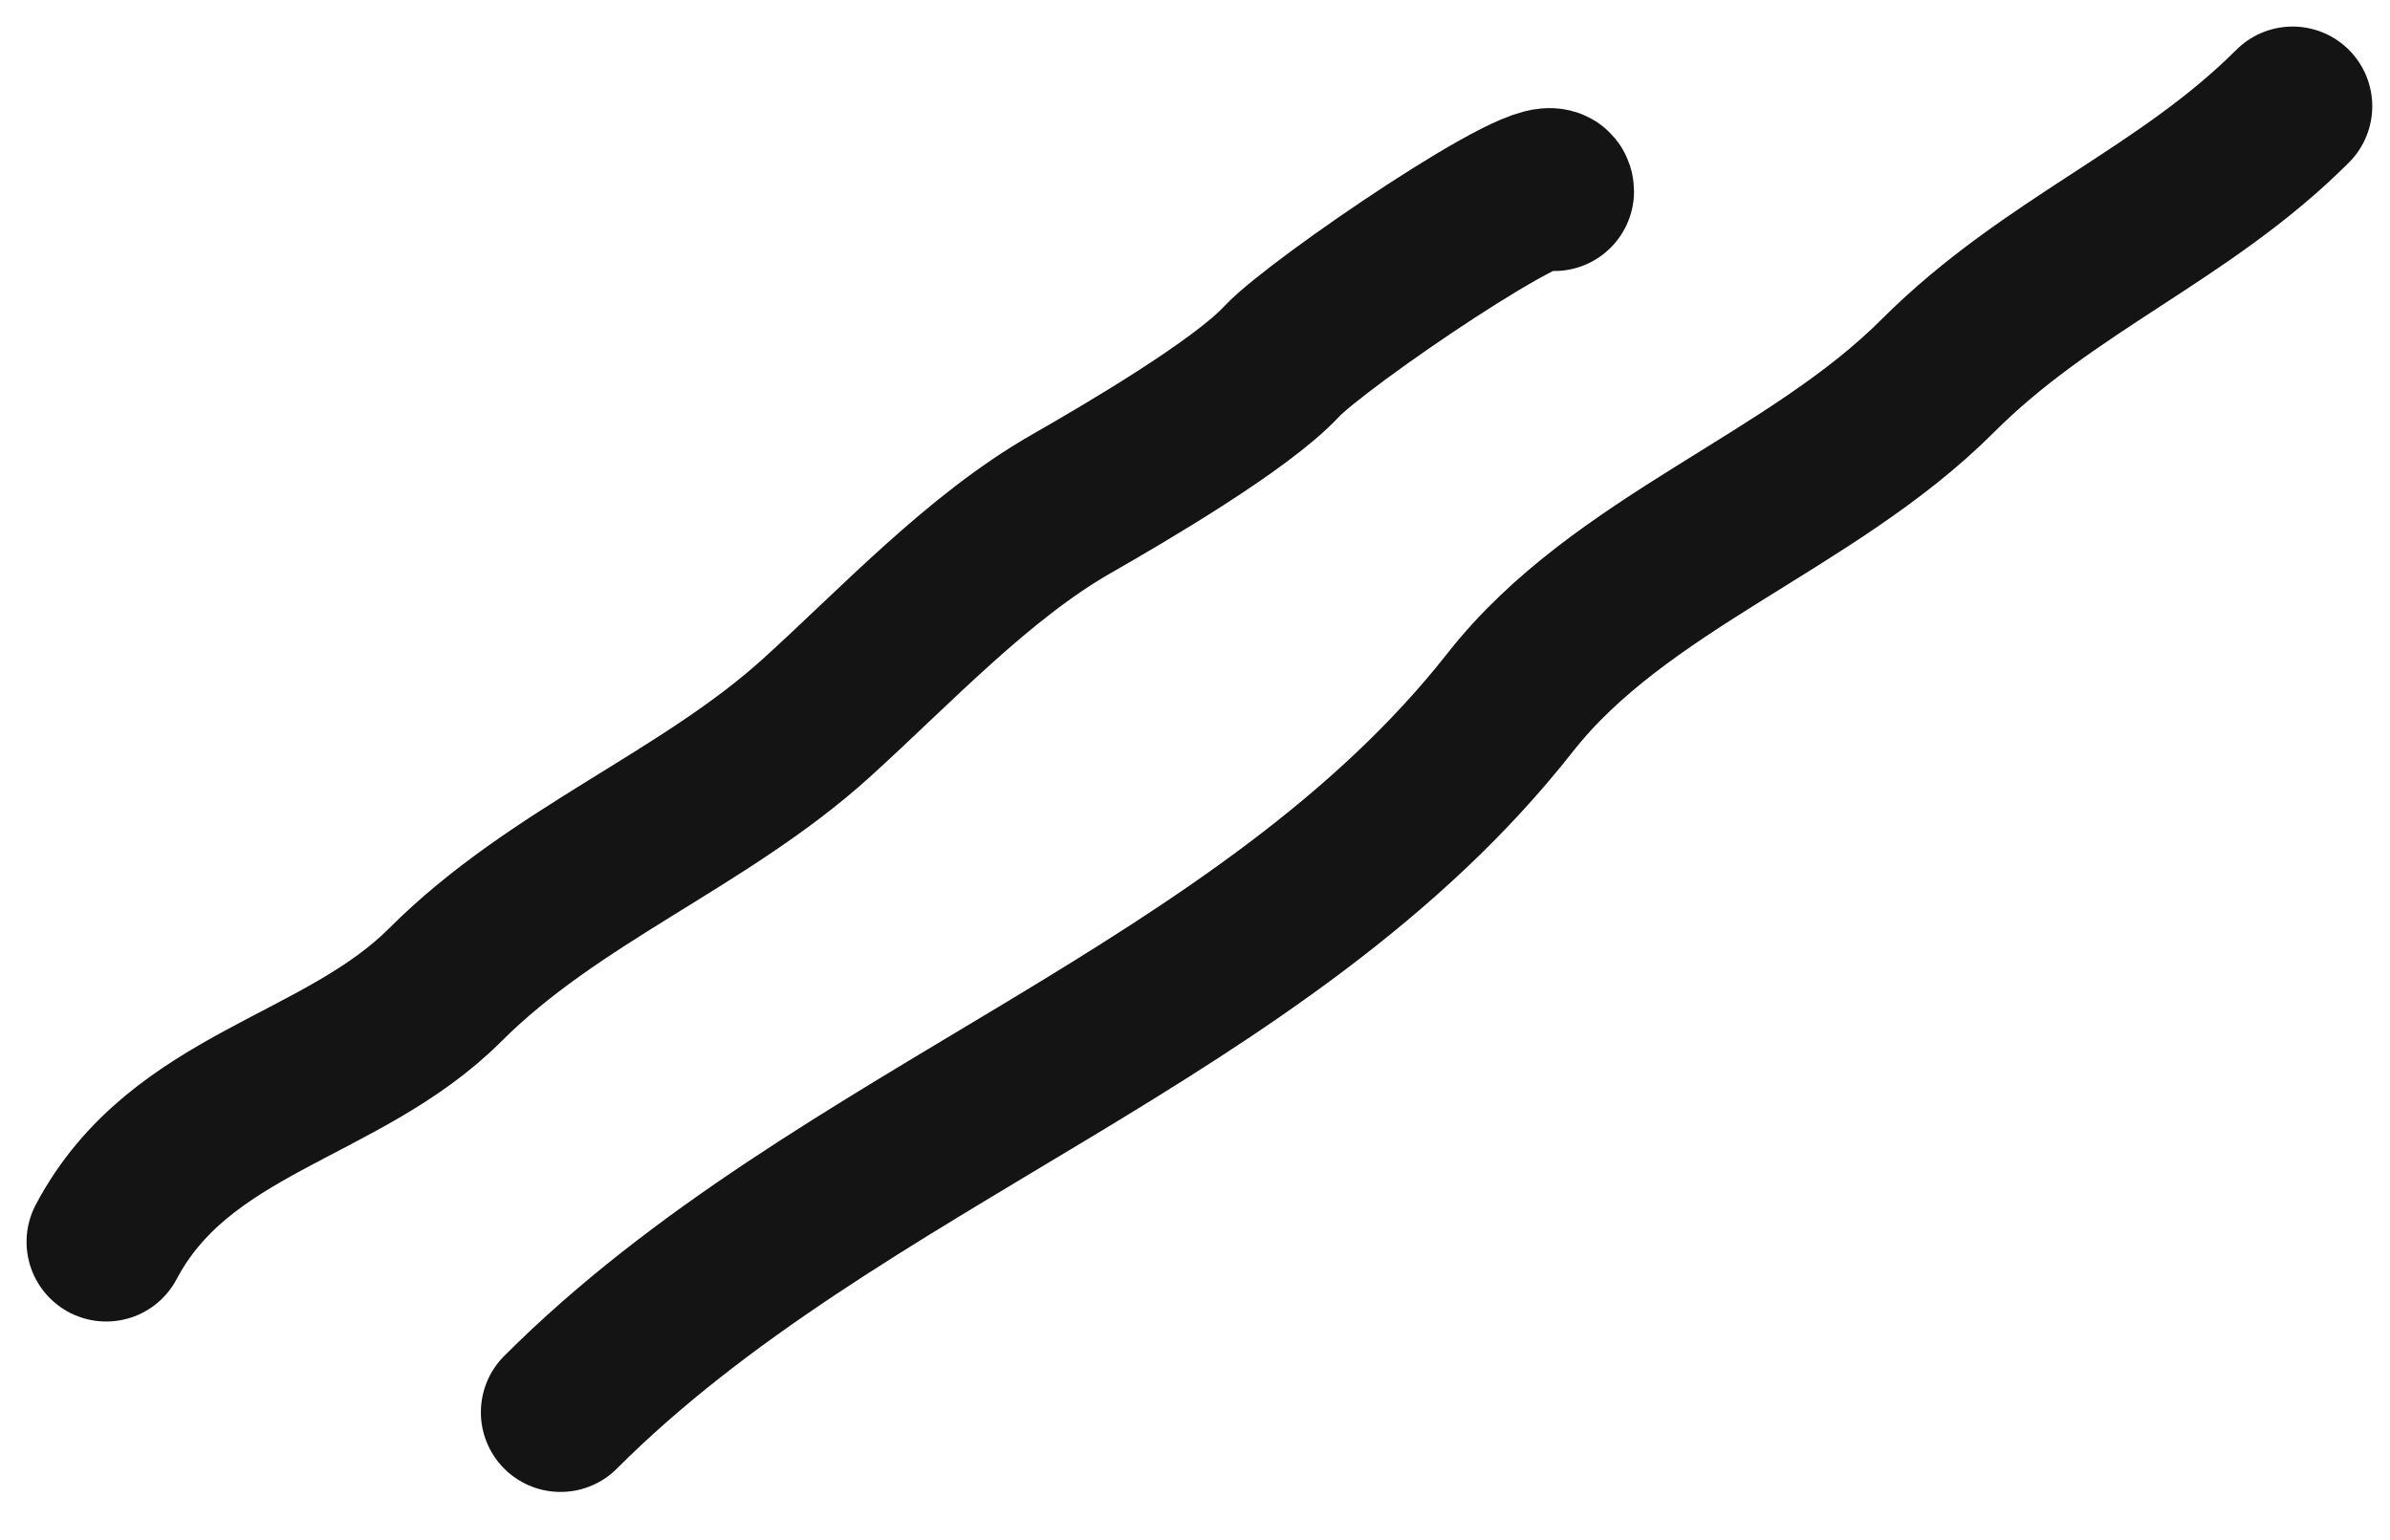
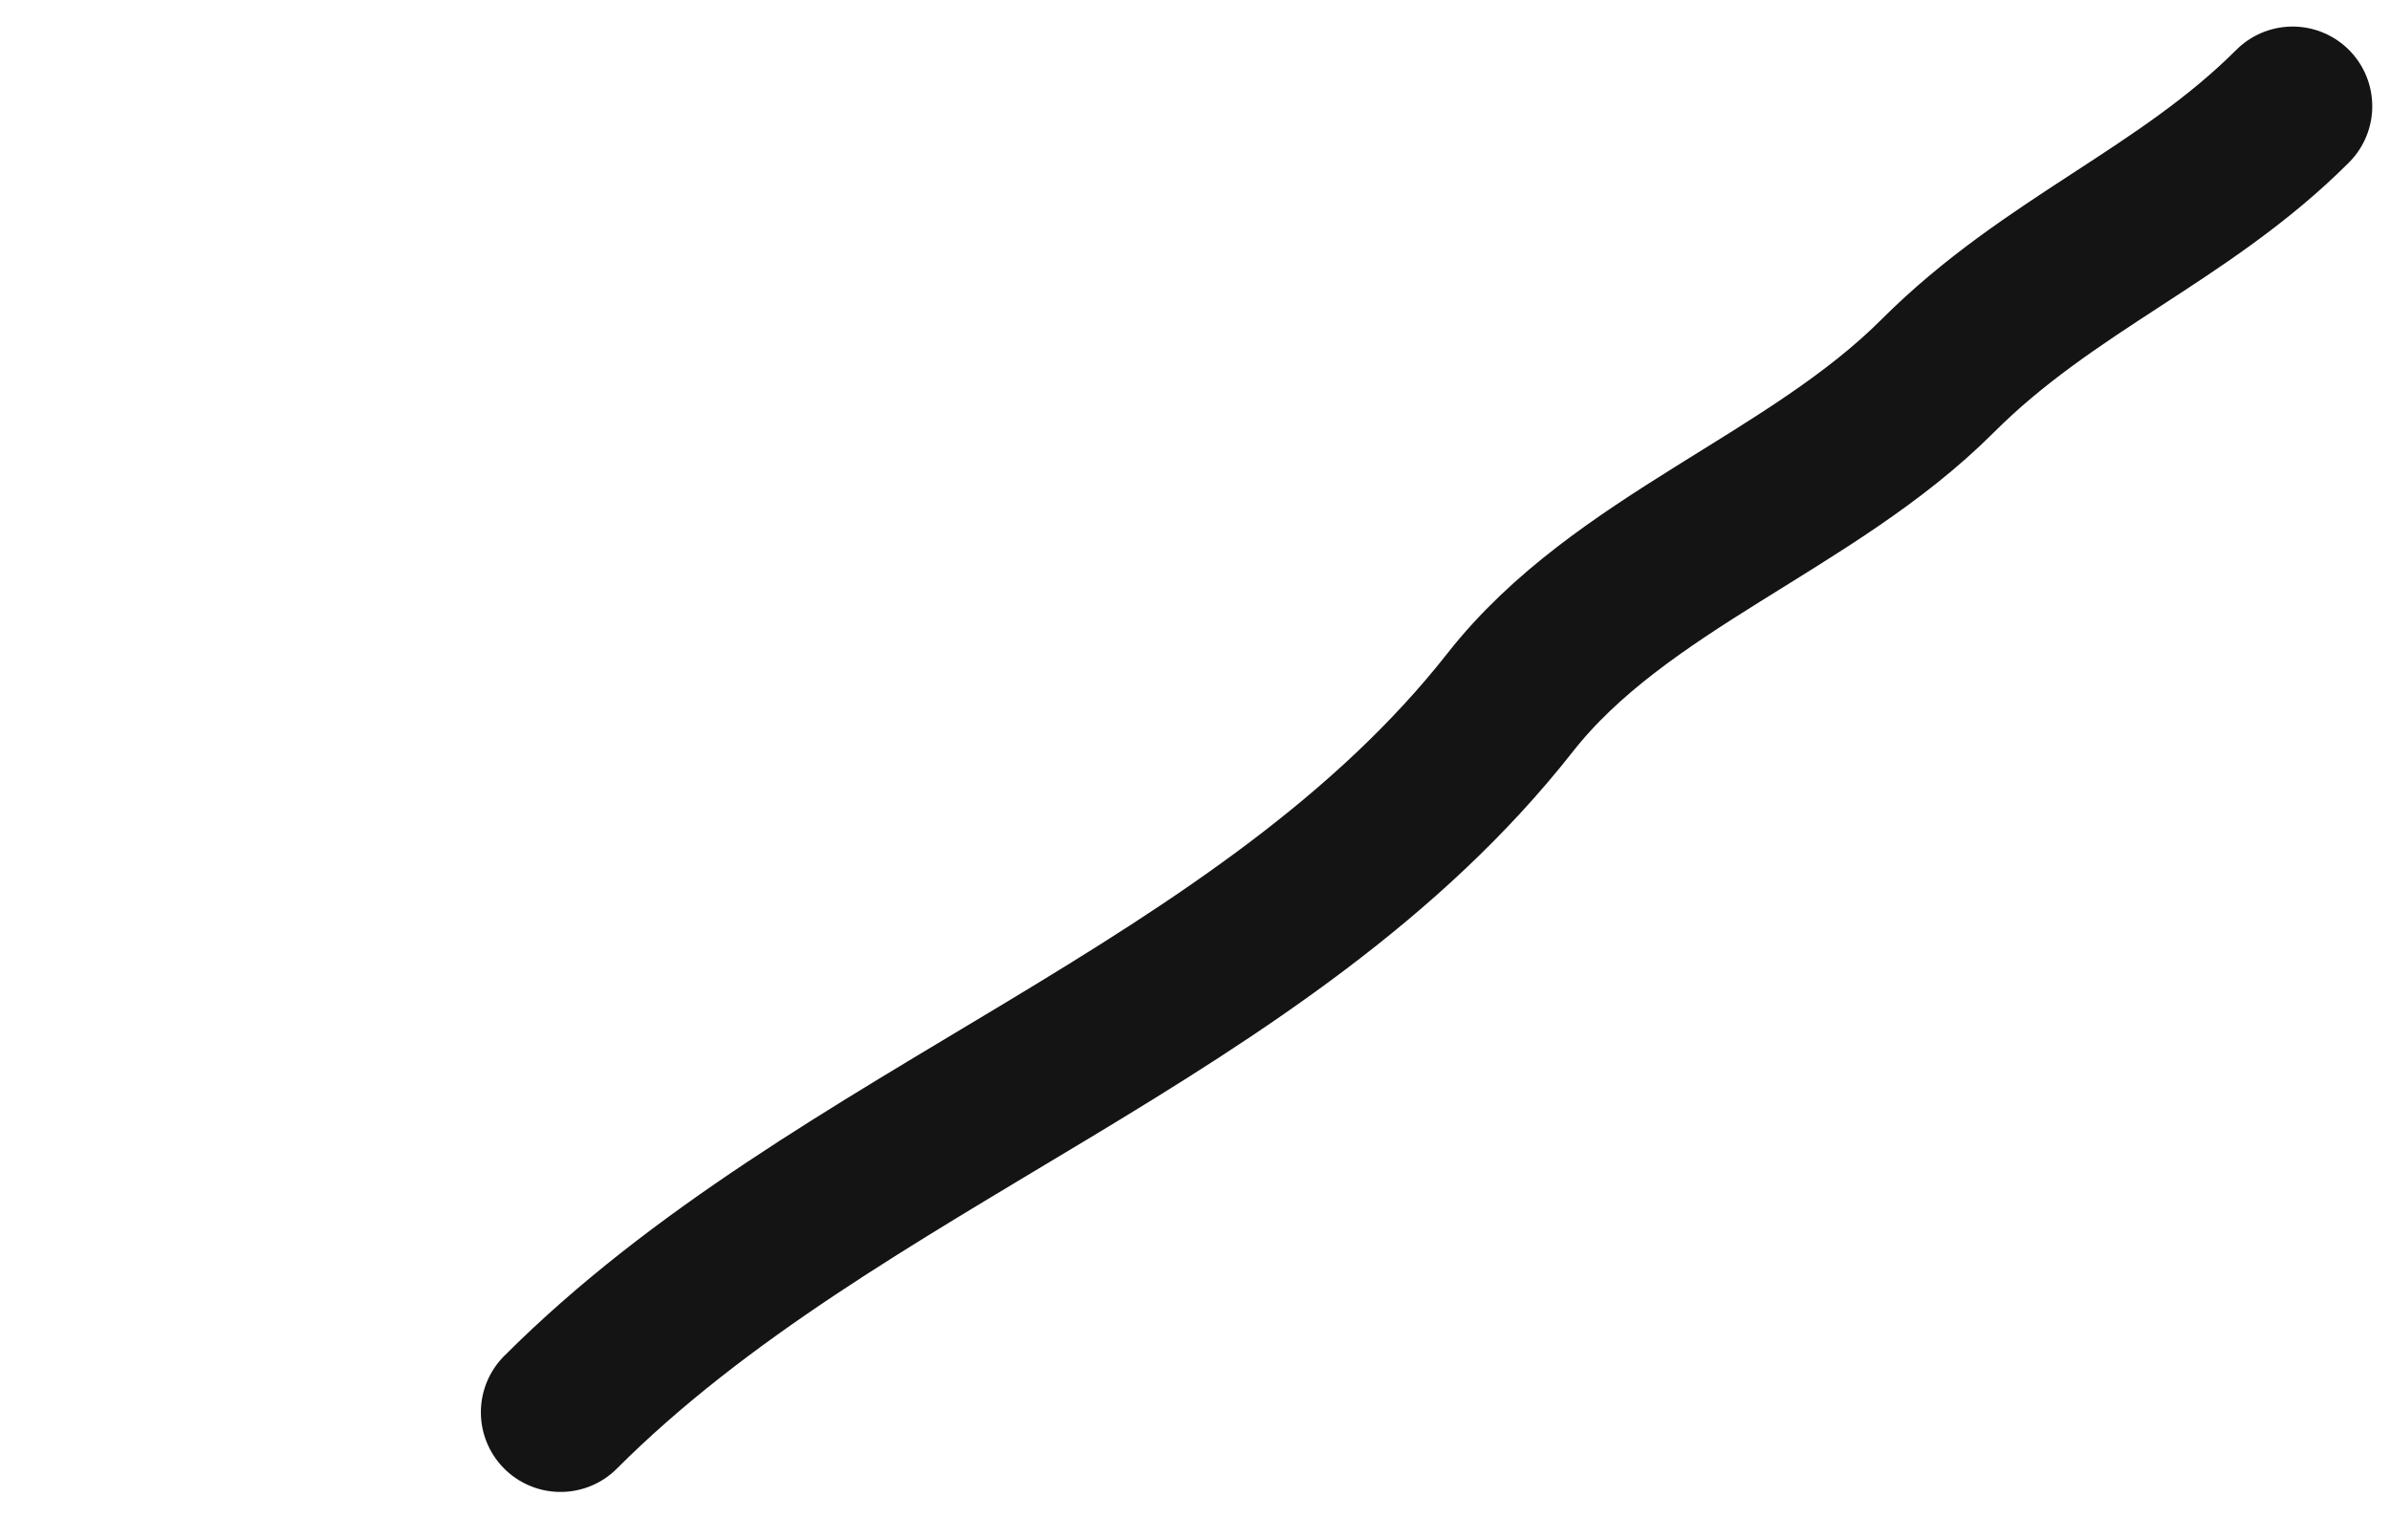
<svg xmlns="http://www.w3.org/2000/svg" width="45" height="29" viewBox="0 0 45 29" fill="none">
-   <path d="M2 23.384C3.395 20.749 6.436 20.493 8.386 18.542C10.447 16.481 13.25 15.437 15.366 13.523C16.86 12.171 18.419 10.488 20.177 9.484C21.191 8.904 23.369 7.627 24.127 6.811C24.801 6.085 29.266 3.046 29.266 3.603" stroke="#141414" stroke-width="3" stroke-linecap="round" />
  <path d="M10.554 26.593C15.773 21.373 23.815 19.106 28.434 13.227C30.506 10.589 34.098 9.464 36.483 7.079C38.593 4.969 41.114 4.051 43.166 2" stroke="#141414" stroke-width="3" stroke-linecap="round" />
</svg>